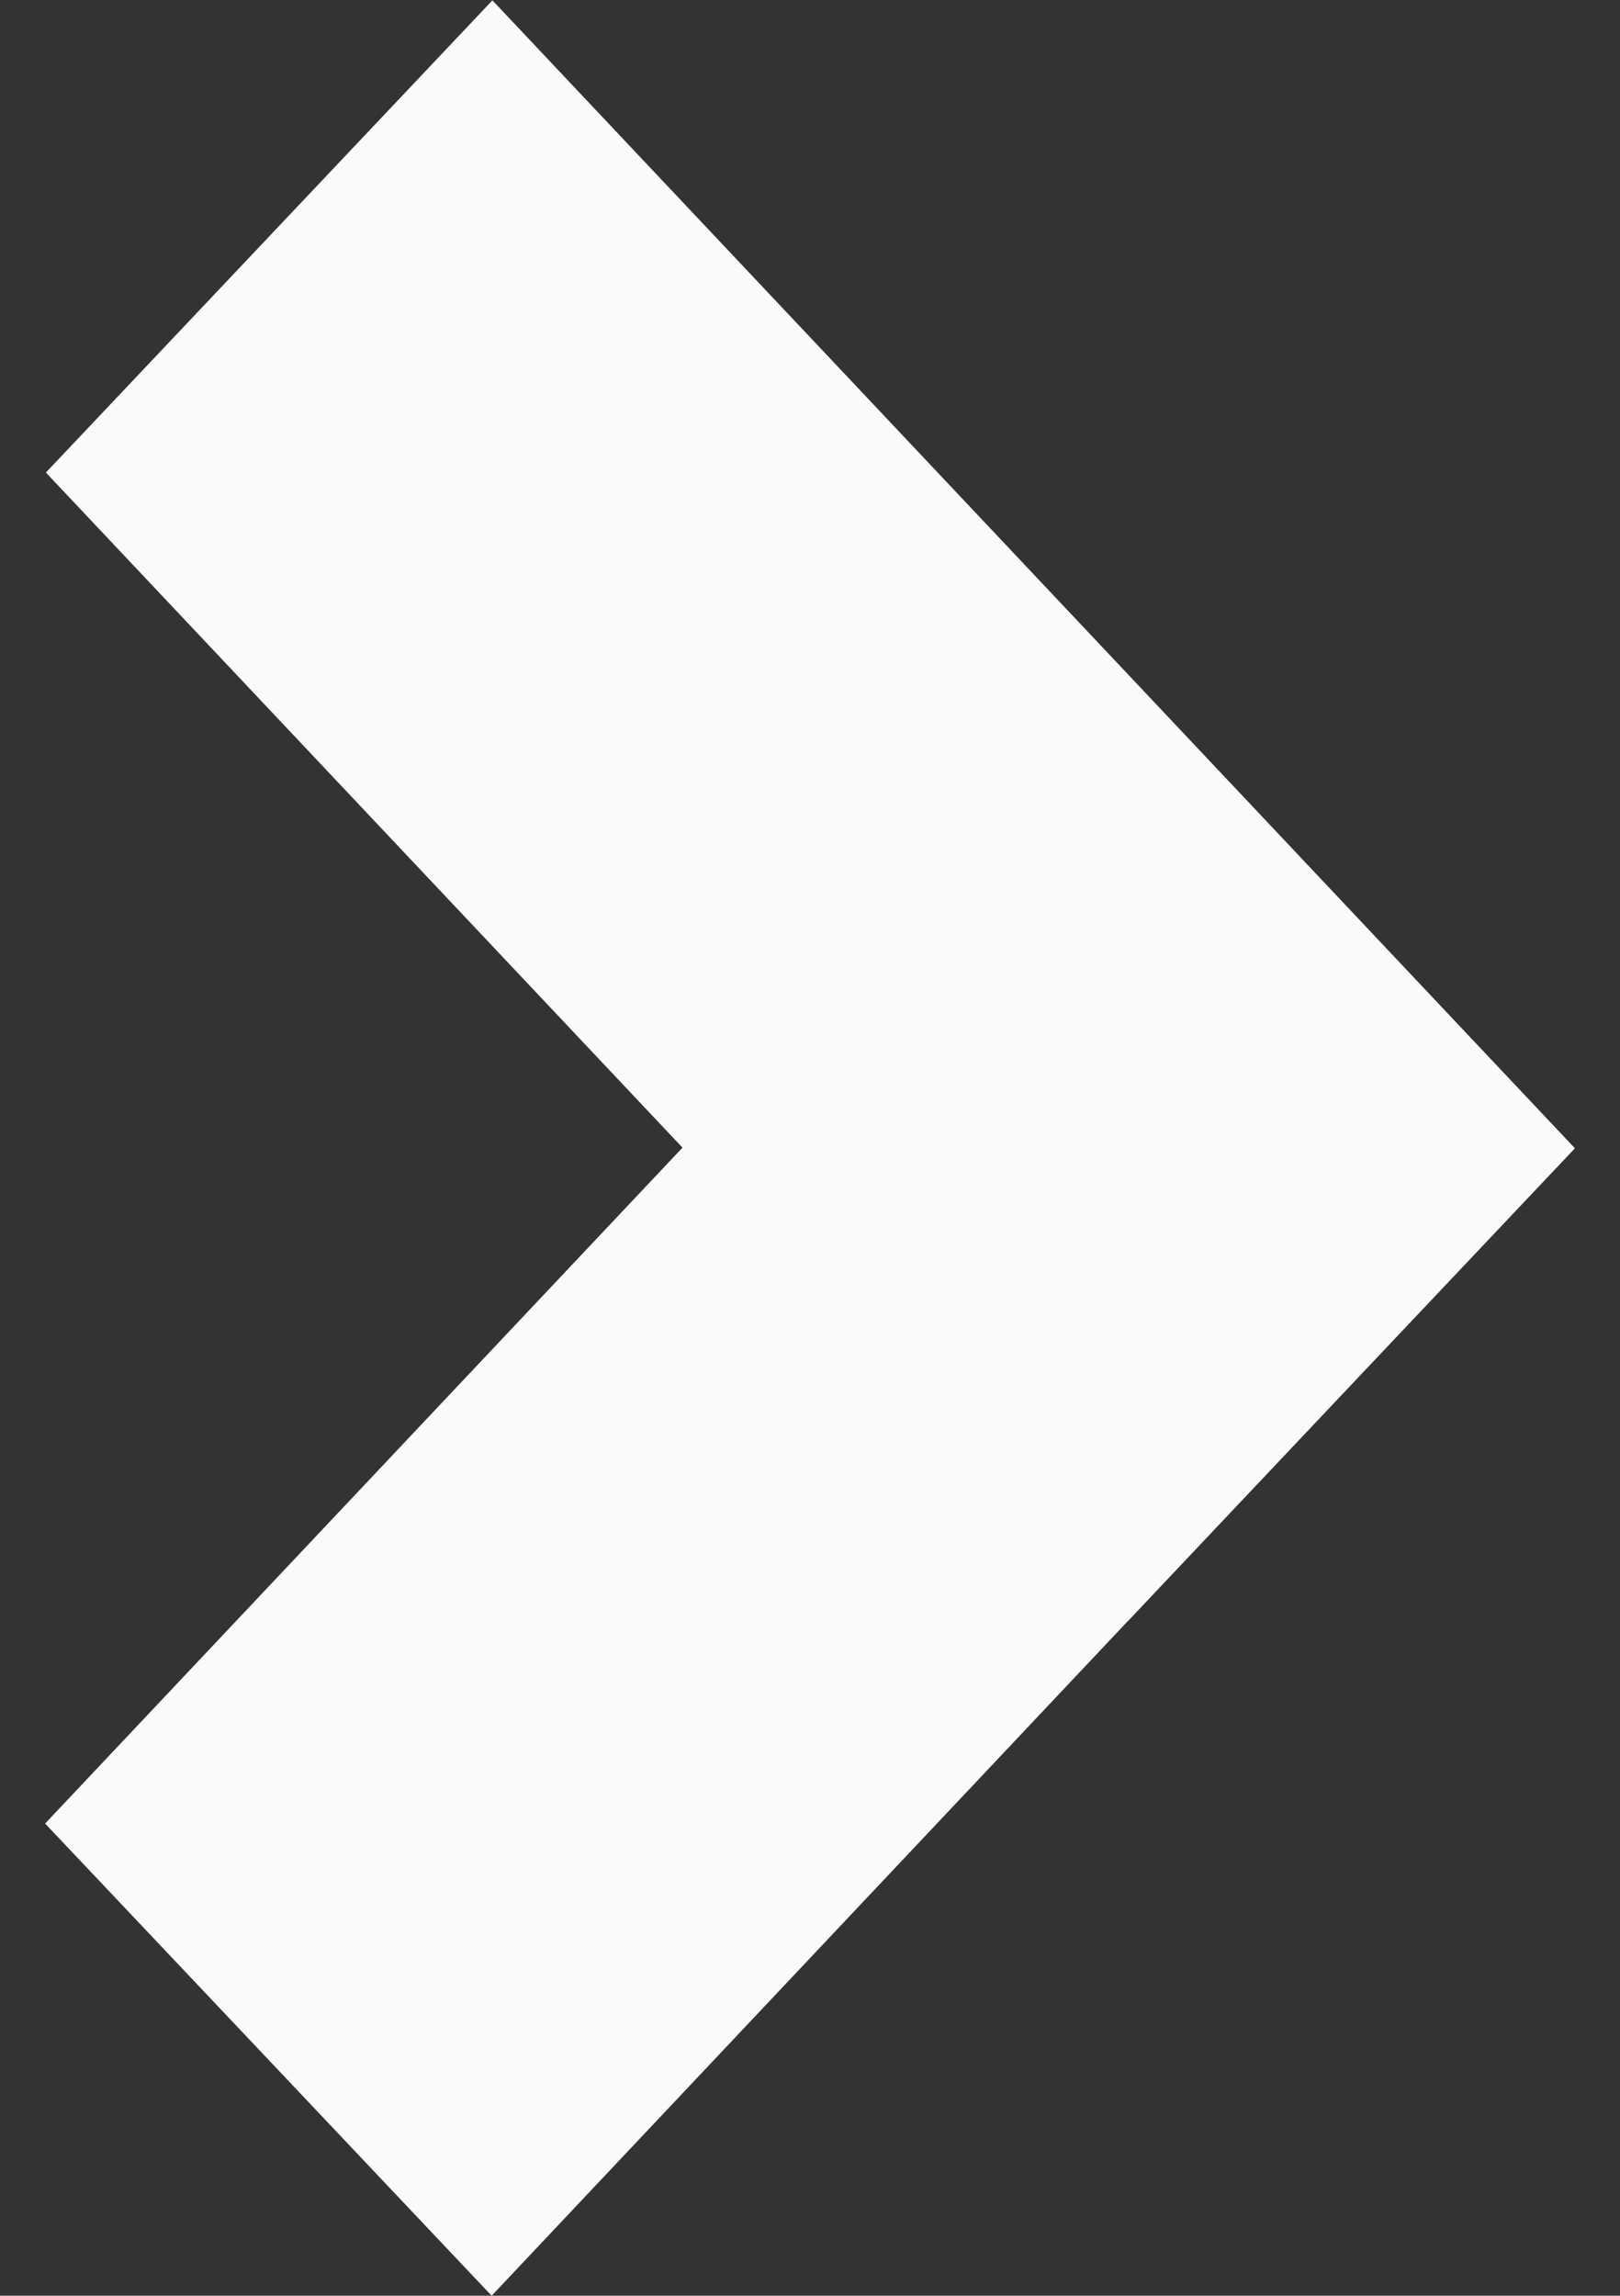
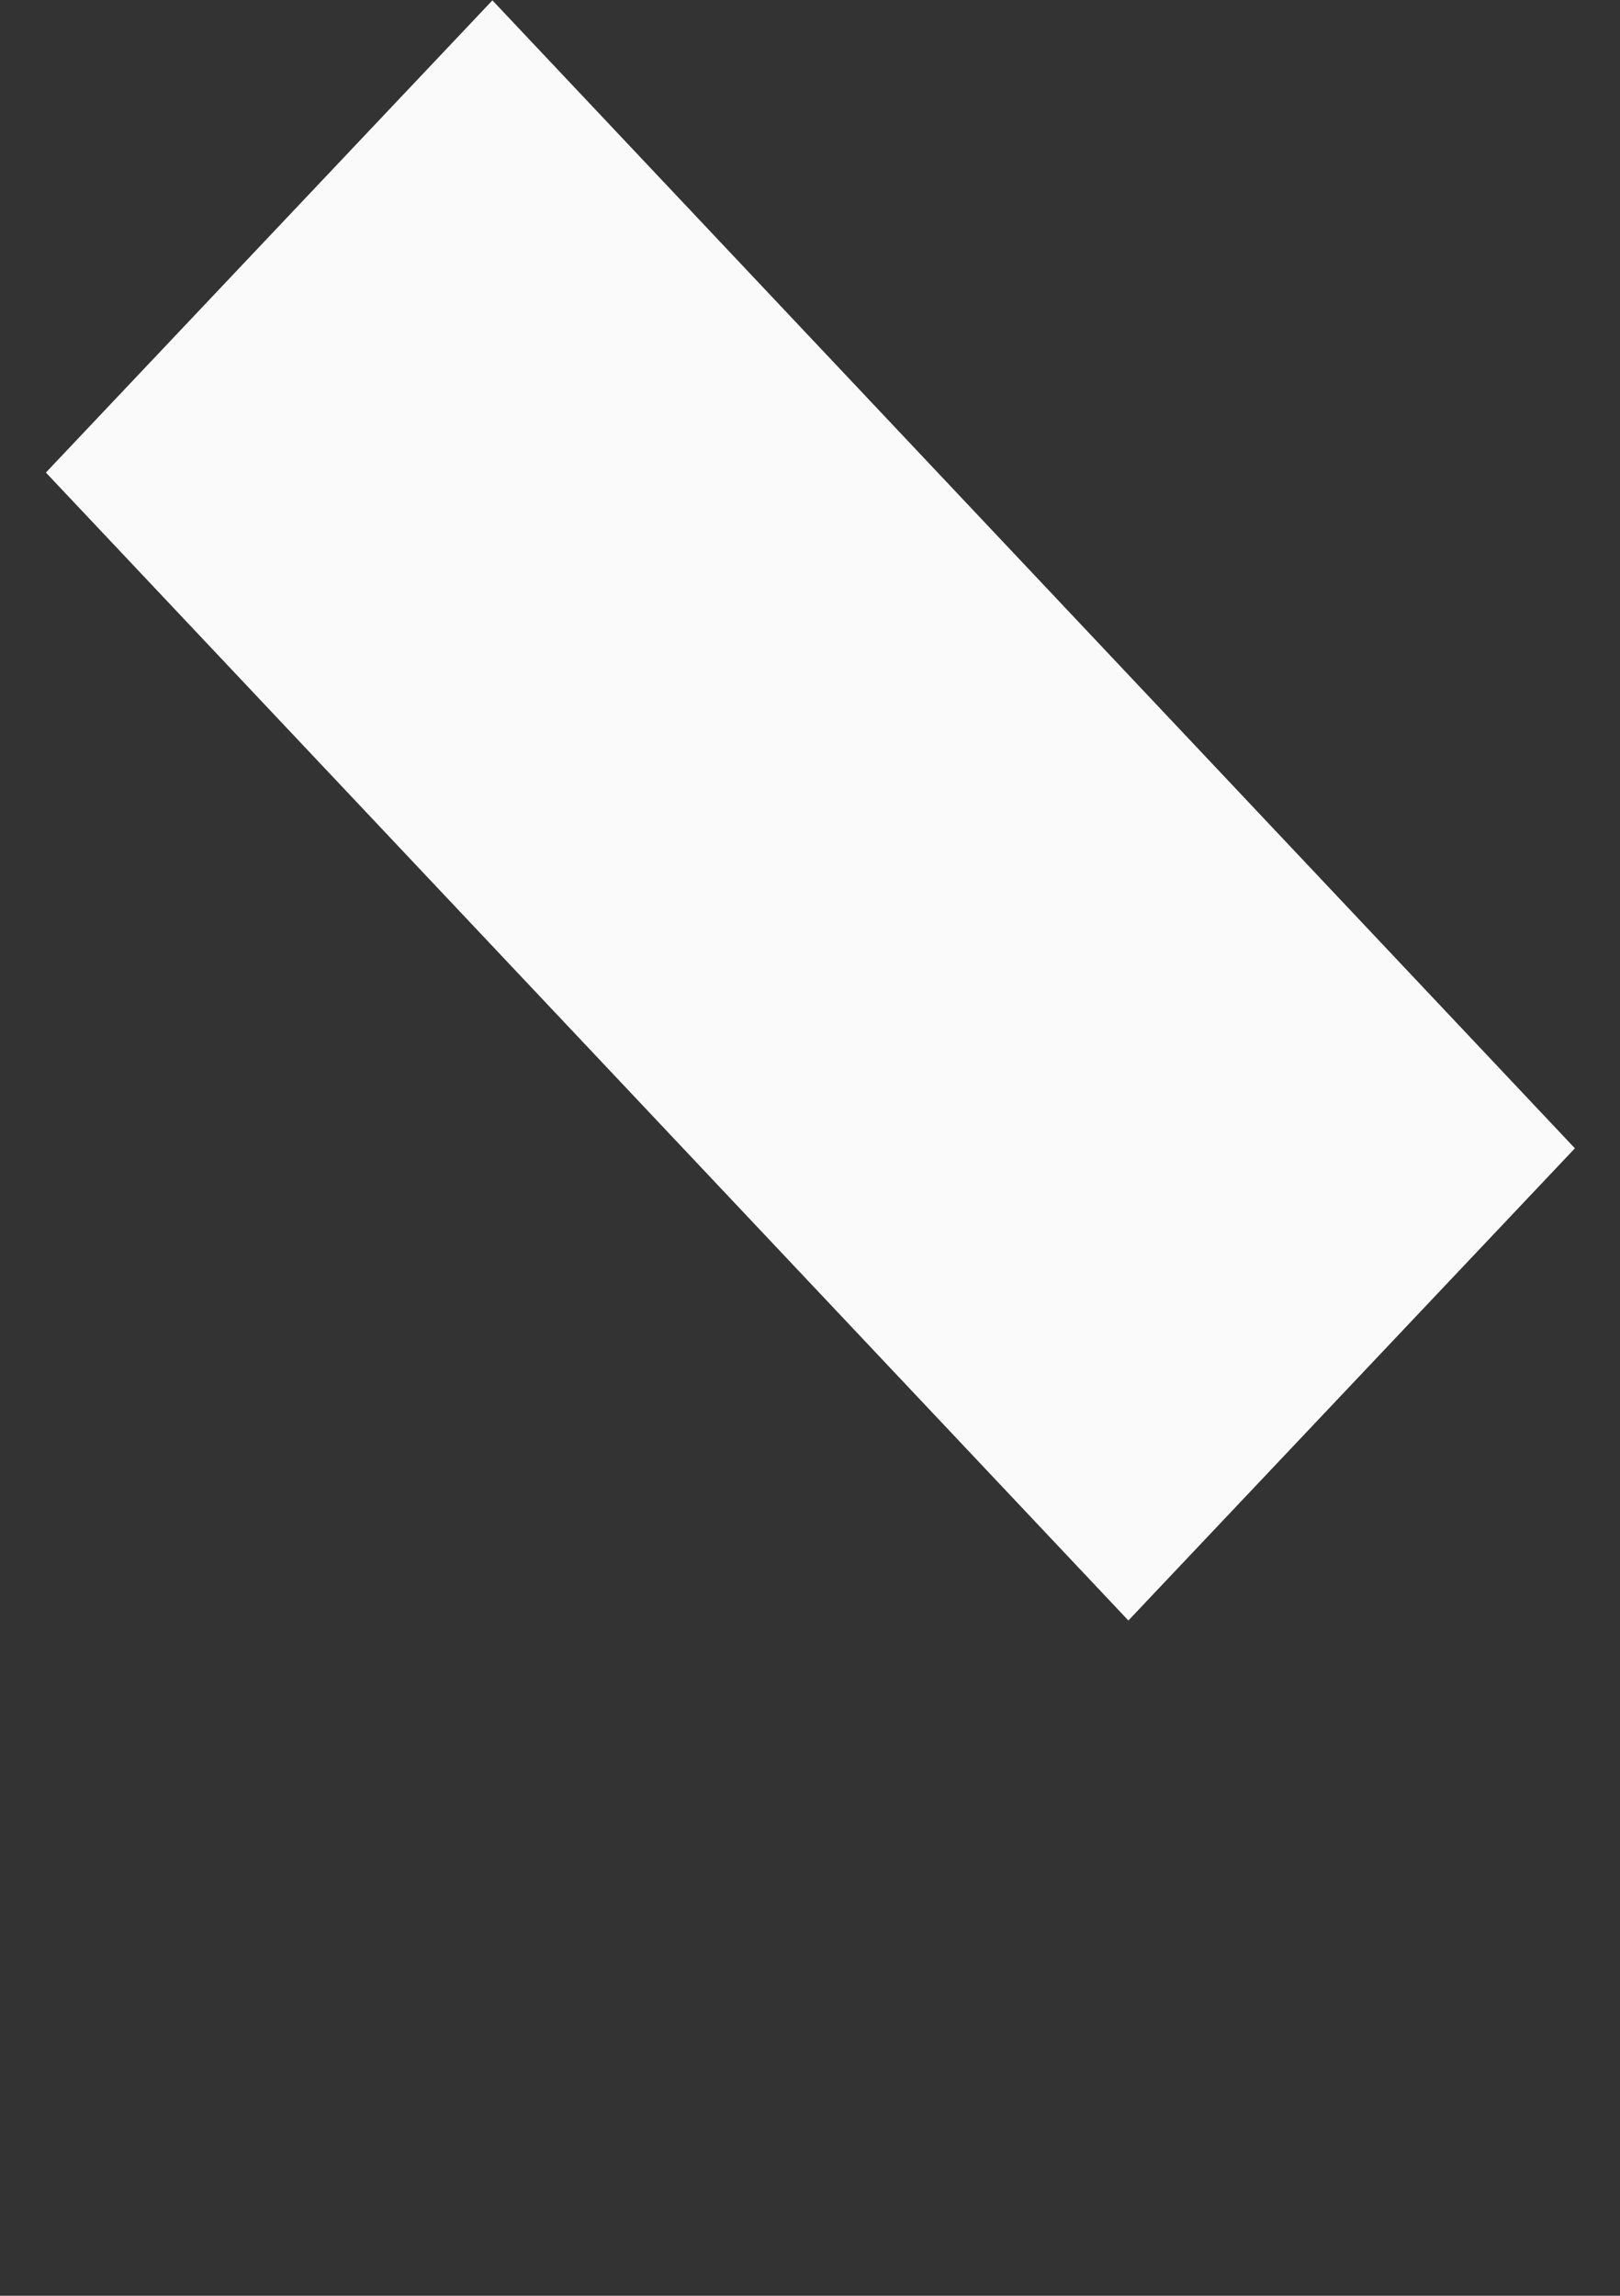
<svg xmlns="http://www.w3.org/2000/svg" width="8.979" height="12.72" viewBox="0 0 8.979 12.72">
  <rect x="0" y="0" width="8.979" height="12.72" fill="#333333" stroke="none" />
  <g id="arrow_right" data-name="arrow right" transform="translate(-3.275 103.44) rotate(-90)">
    <g id="Group_4788" data-name="Group 4788" transform="translate(90.72 6) rotate(-45)">
-       <path id="Path_532" data-name="Path 532" d="M0,0,3.6.1l.255,8.74-3.6-.1Z" transform="translate(0 0)" fill="#fafafa" />
      <path id="Path_533" data-name="Path 533" d="M0,0,3.6-.1l-.255,8.74-3.6.1Z" transform="translate(8.89 5.396) rotate(90)" fill="#fafafa" />
    </g>
  </g>
</svg>